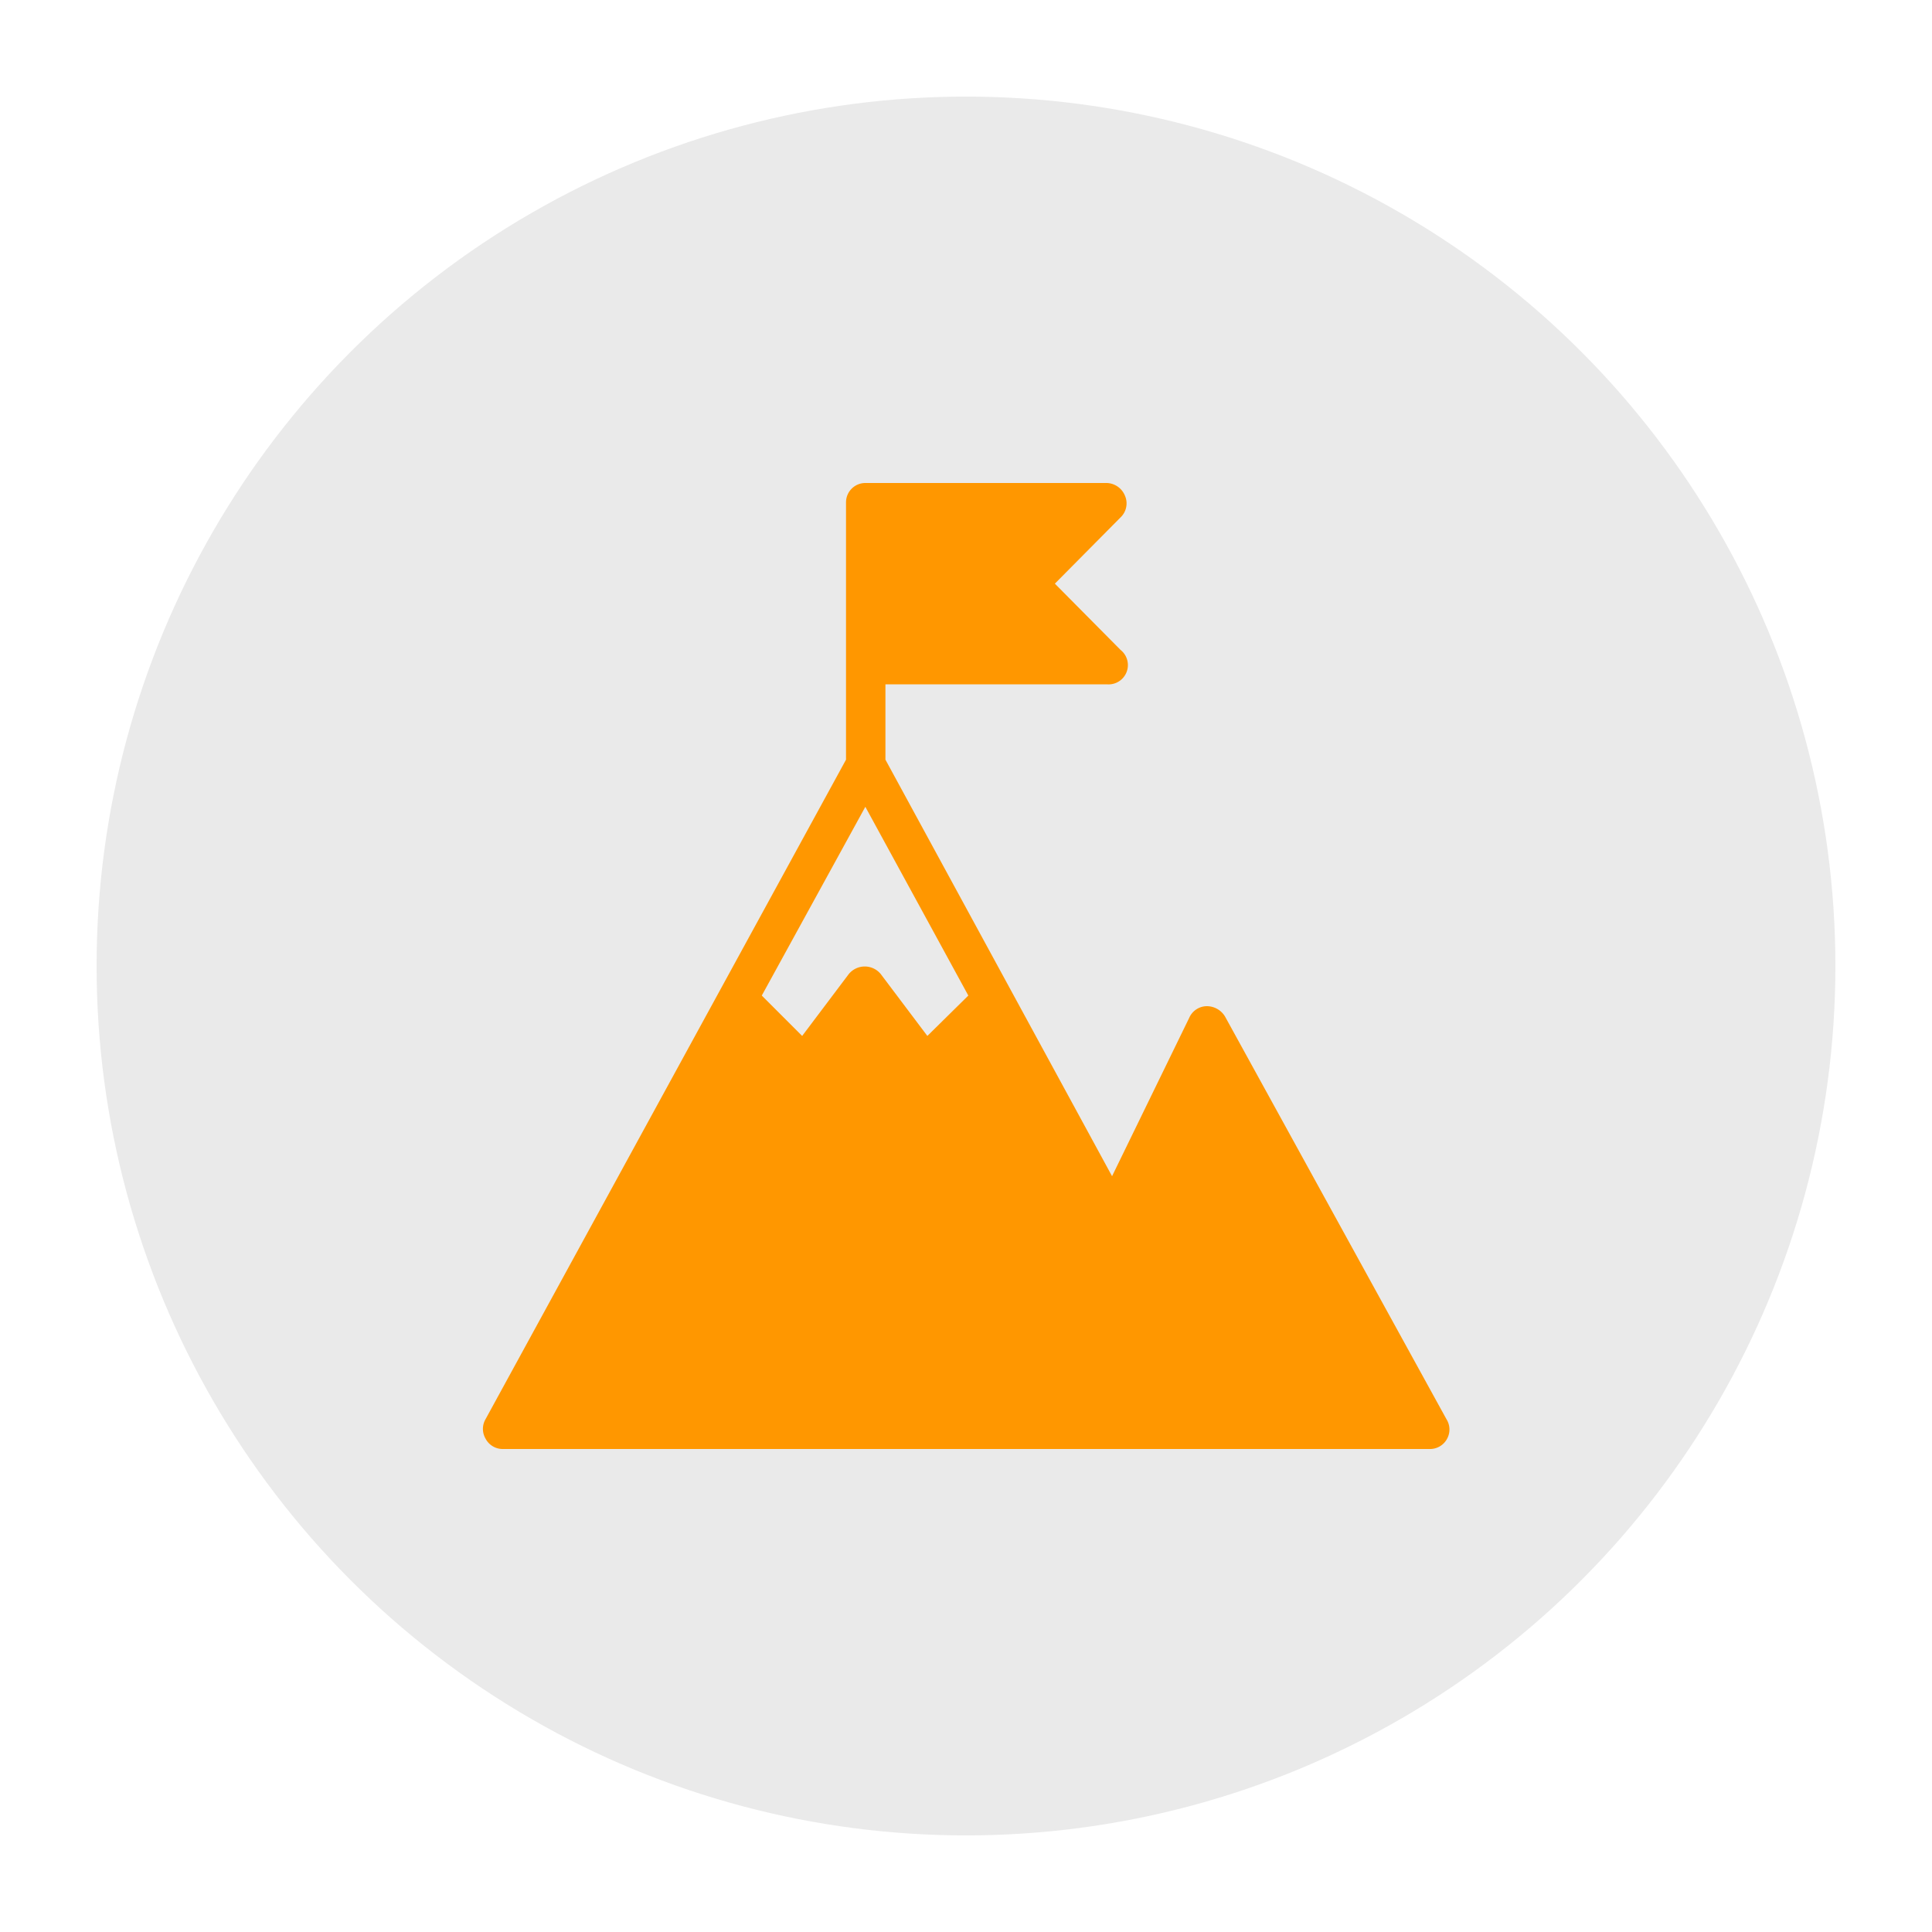
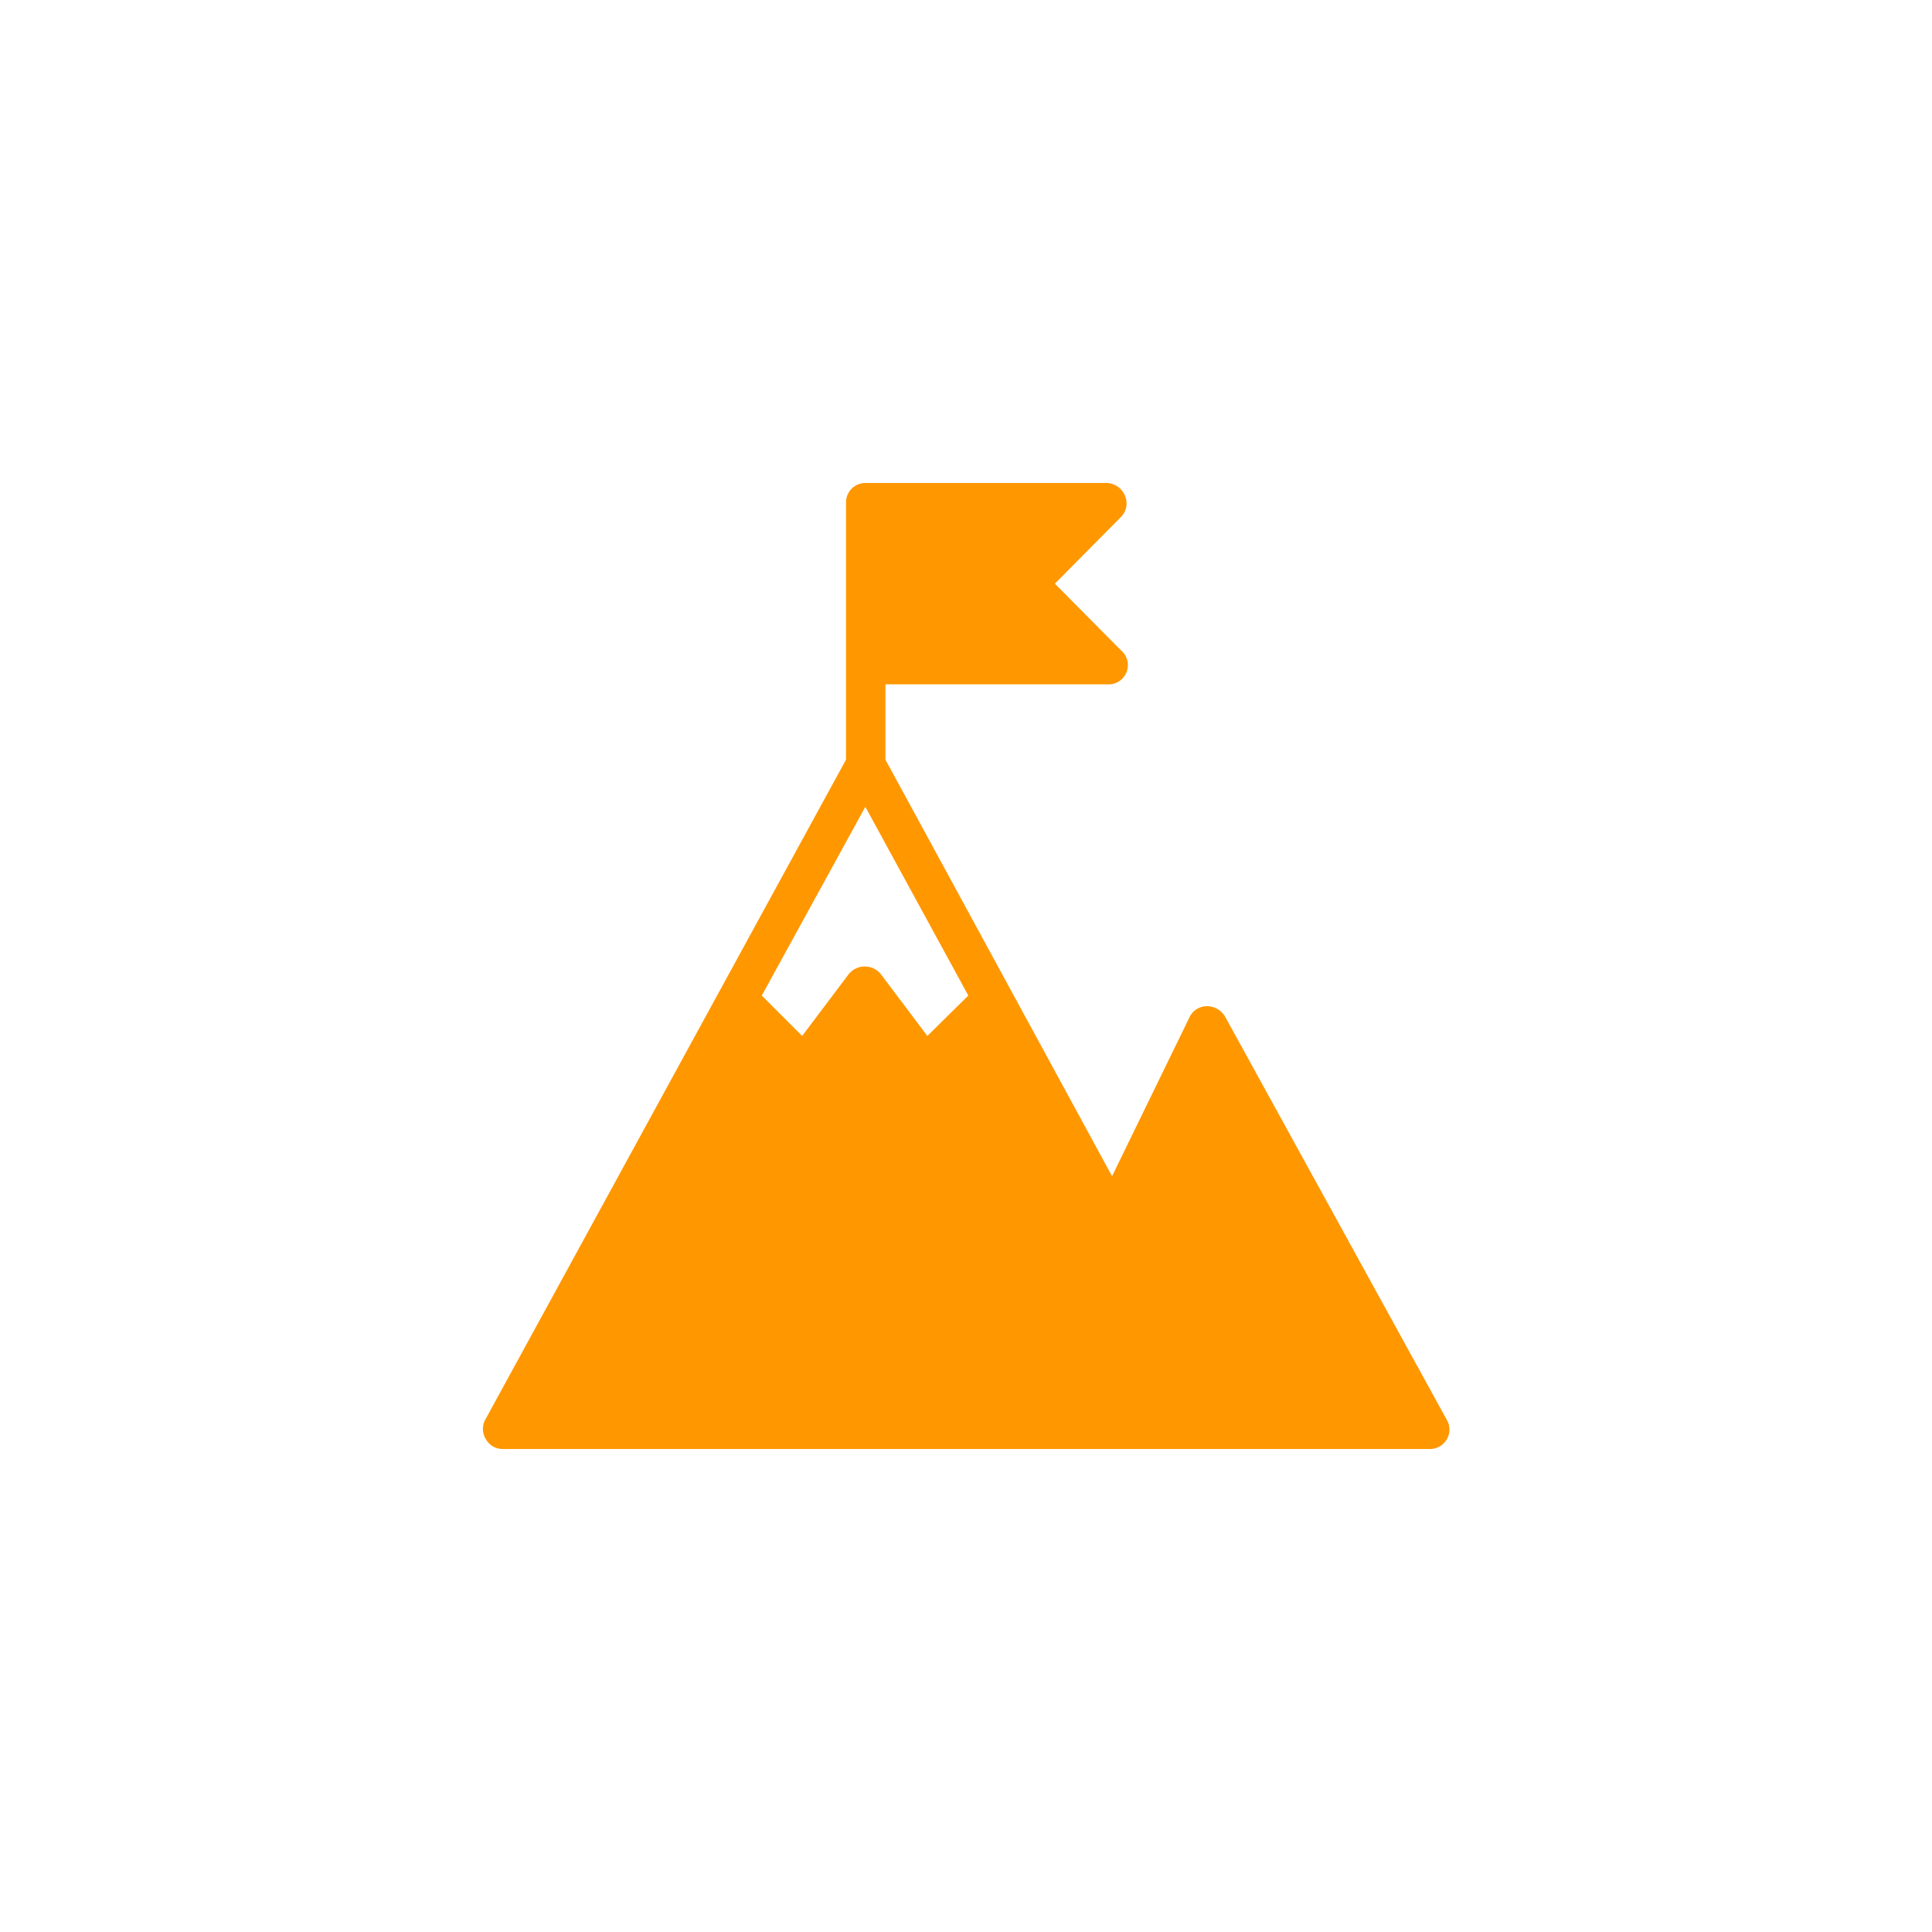
<svg xmlns="http://www.w3.org/2000/svg" viewBox="0 0 100 100">
  <defs>
    <style>.cls-1{fill:#eaeaea;}.cls-2{fill:#ff9700;}</style>
  </defs>
  <g id="OBJECTS">
-     <circle class="cls-1" cx="50" cy="50" r="45" />
    <path class="cls-2" d="M74.87,73.46,63.41,52.62a1.1,1.1,0,0,0-.94-.54,1,1,0,0,0-.91.59l-4,8.21L45.83,39.32v-3.9H57.29A1,1,0,0,0,58,33.64L54.6,30.21,58,26.78a1,1,0,0,0,.22-1.14,1.05,1.05,0,0,0-1-.64H44.79a1,1,0,0,0-1,1V39.32L25.13,73.46a1,1,0,0,0,0,1A1,1,0,0,0,26,75H74a1,1,0,0,0,.89-.51A1,1,0,0,0,74.87,73.46ZM44.79,41.76l5.33,9.77L48,53.62l-2.41-3.2a1.07,1.07,0,0,0-1.66,0l-2.41,3.2-2.09-2.09Z" />
  </g>
</svg>